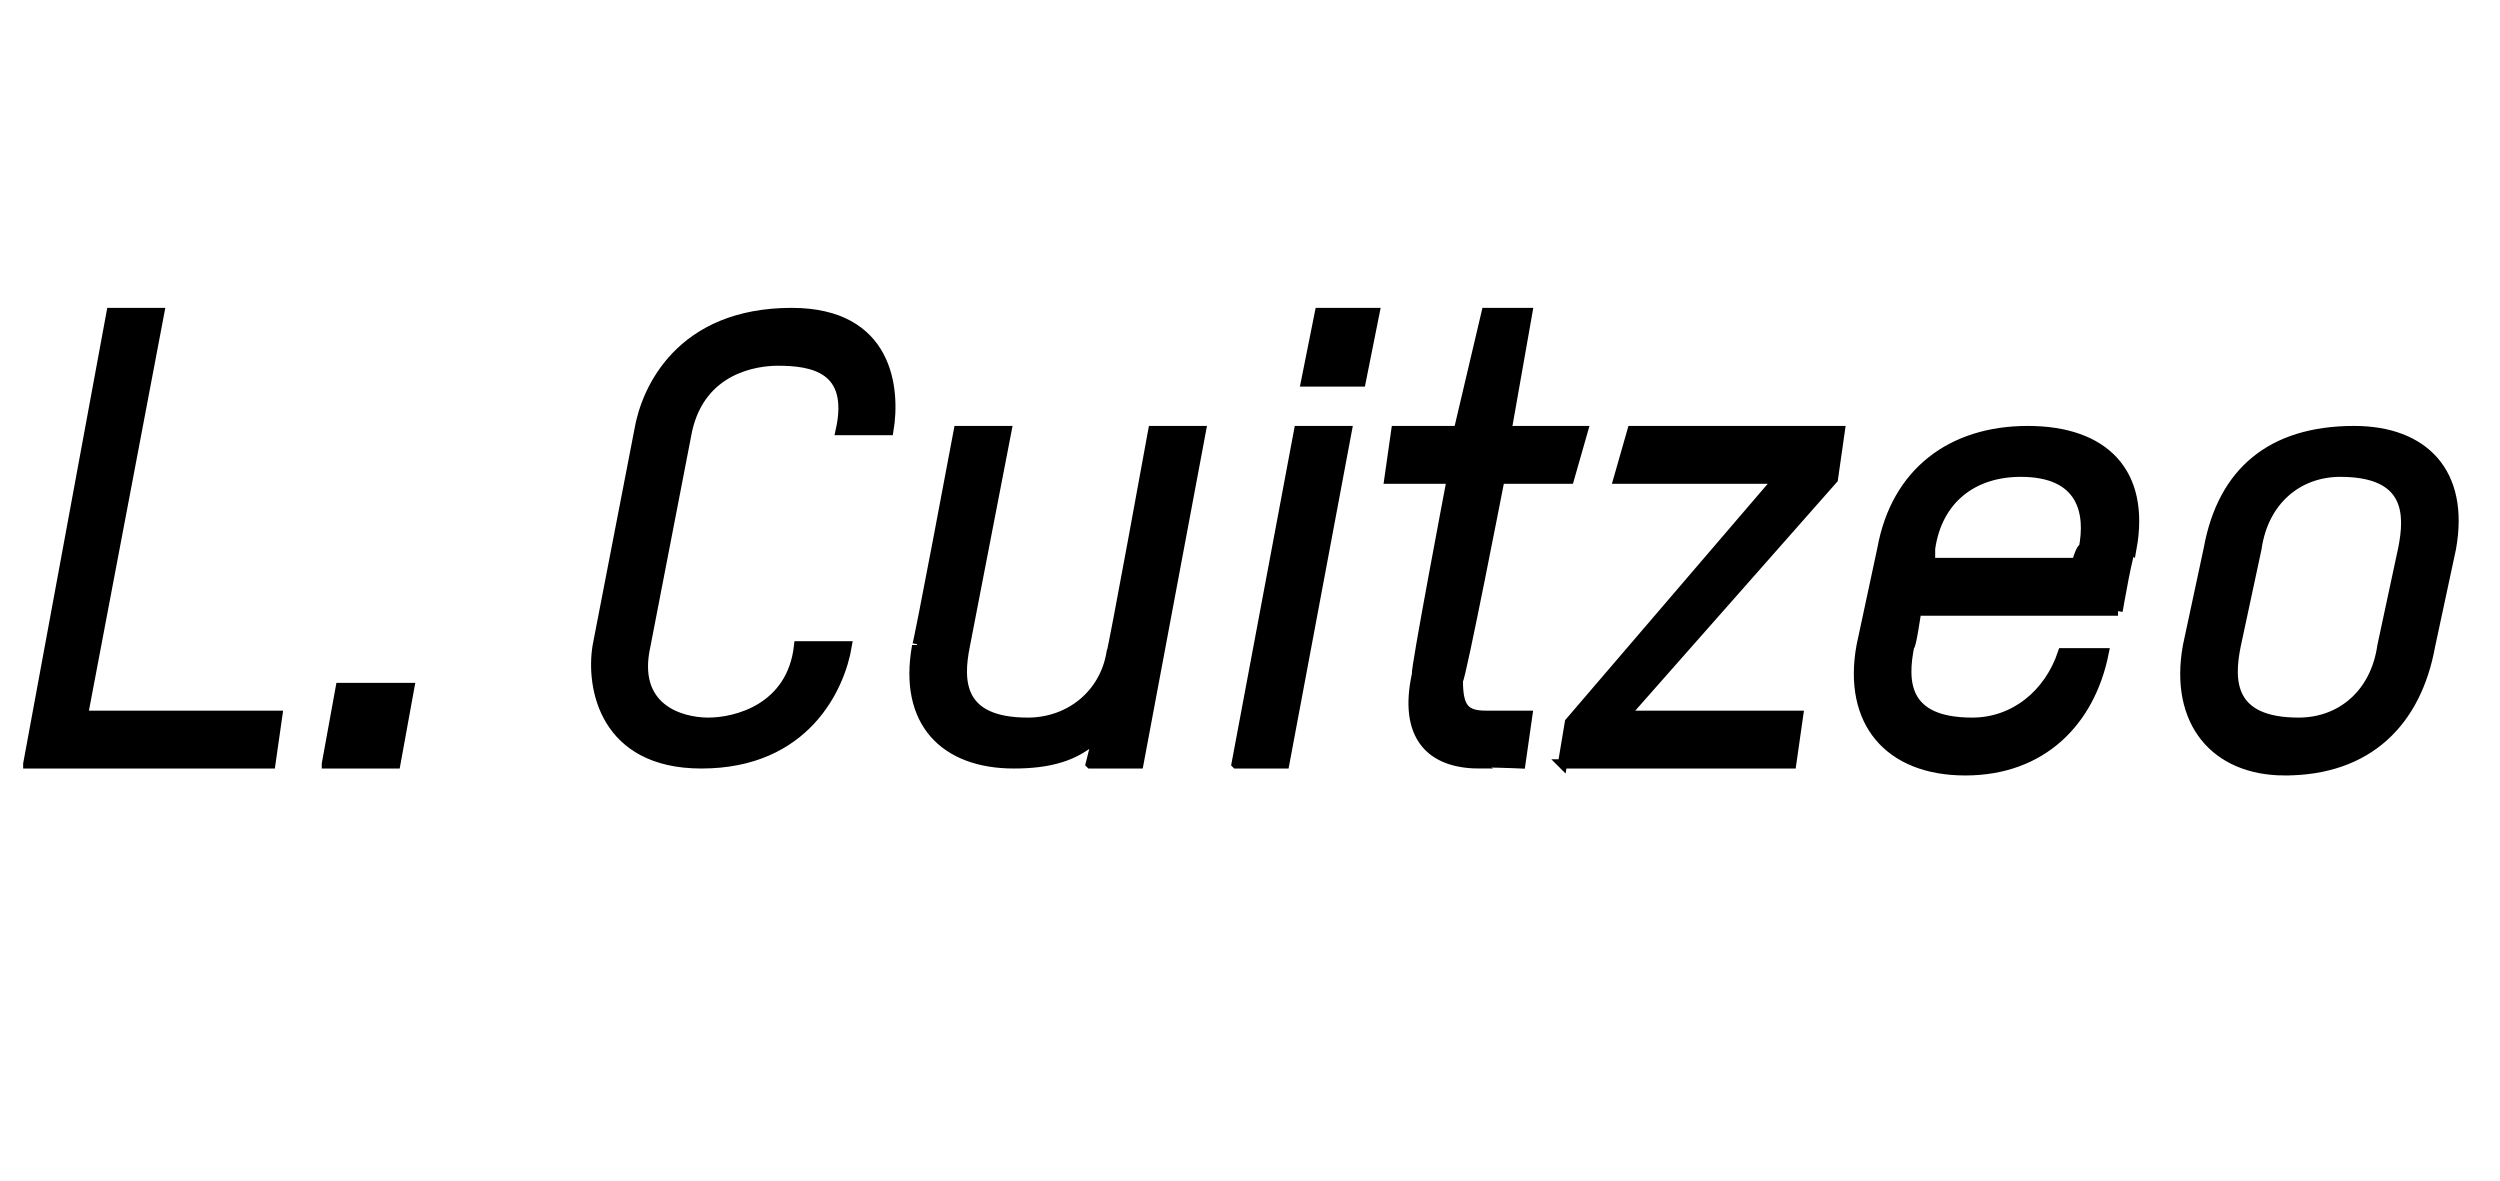
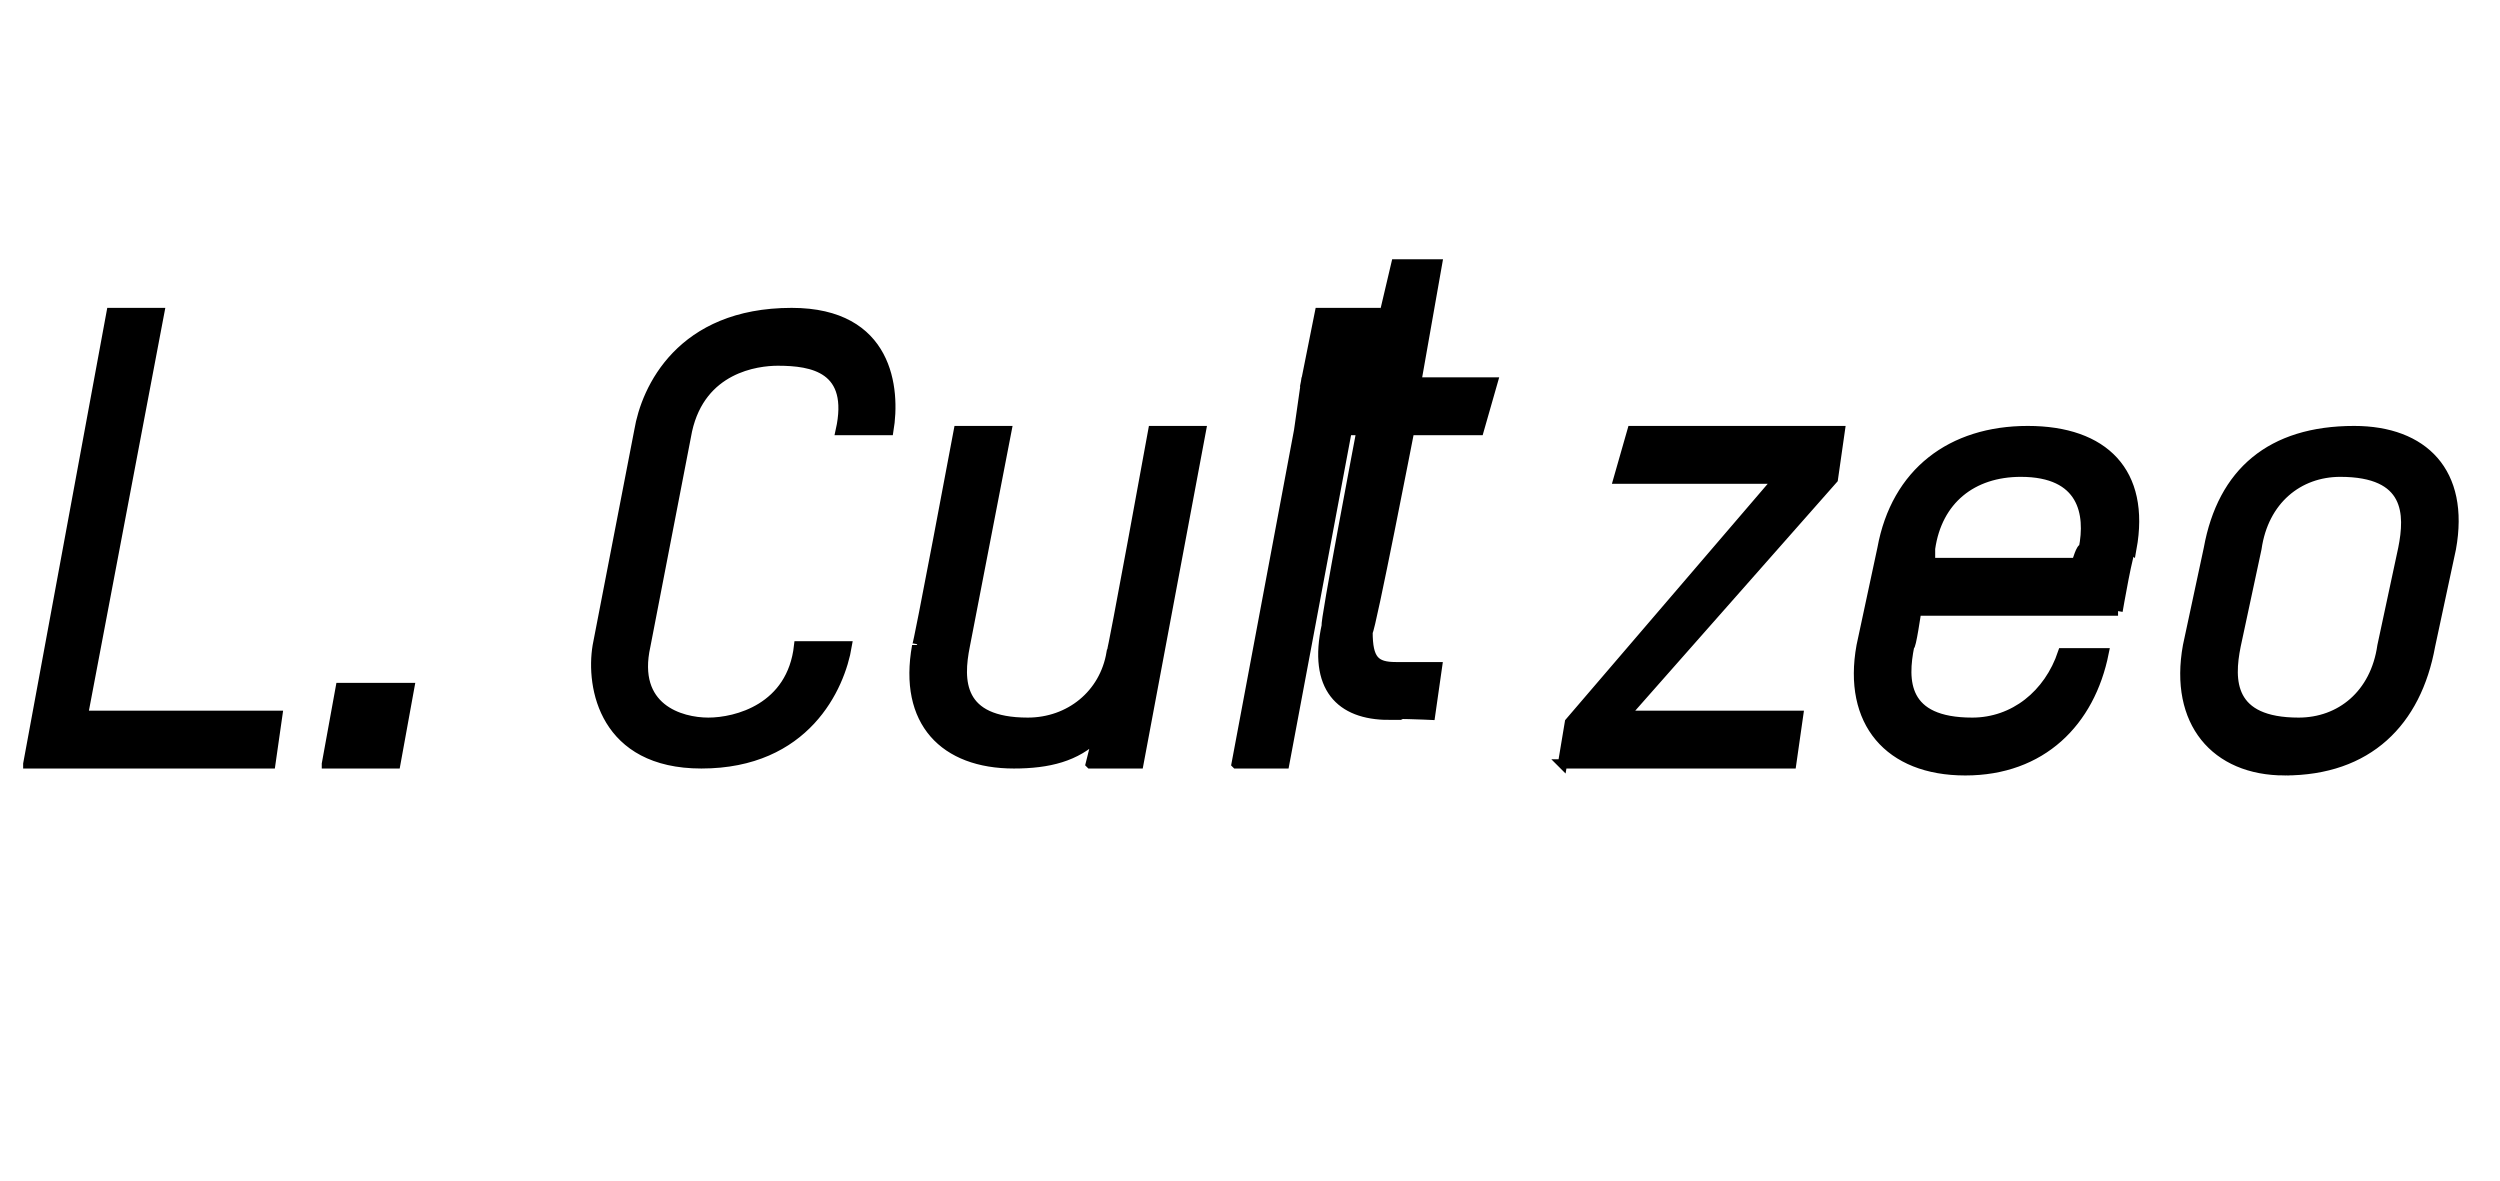
<svg xmlns="http://www.w3.org/2000/svg" version="1.1" width="36px" height="17px" viewBox="0 -4 36 17" style="top:-4px">
  <desc>L Cuitzeo</desc>
  <defs />
  <g id="Polygon14630">
-     <path d="m.4 7L1.6.5h.7L1.2 6.3h2.8l-.1.7H.4zm4.3 0l.2-1.1h1L5.7 7h-1zm5.4 0C8.7 7 8.5 5.9 8.6 5.3l.6-3.1c.1-.6.6-1.7 2.2-1.7c1.4 0 1.5 1.1 1.4 1.7h-.7c.2-.9-.4-1-.9-1c-.3 0-1.1.1-1.3 1l-.6 3.1c-.2.9.5 1.1.9 1.1c.4 0 1.2-.2 1.3-1.1h.7c-.1.6-.6 1.7-2.1 1.7zm5.6 0l.1-.4c-.3.3-.7.4-1.2.4c-1 0-1.6-.6-1.4-1.7c.01.05.6-3.1.6-3.1h.7l-.6 3.1c-.1.5-.1 1.1.9 1.1c.6 0 1.1-.4 1.2-1c.02-.01.6-3.2.6-3.2h.7L16.4 7h-.7zm2.1 0l.9-4.8h.7L18.5 7h-.7zm1-5.5l.2-1h.8l-.2 1h-.8zm1.3.7h.9l.4-1.7h.6l-.3 1.7h1.1l-.2.7h-1s-.56 2.88-.6 2.9c0 .4.1.5.4.5h.6l-.1.7s-.64-.03-.6 0c-.7 0-1.1-.4-.9-1.3c-.04.04.5-2.8.5-2.8h-.9l.1-.7zM22.5 7l.1-.6l3-3.5h-2.3l.2-.7h3l-.1.7l-3 3.4h2.5l-.1.7h-3.3zm8-2.2h-2.9s-.08.55-.1.5c-.1.5-.1 1.1.9 1.1c.6 0 1.1-.4 1.3-1h.6c-.2 1-.9 1.7-2 1.7c-1.1 0-1.7-.7-1.5-1.8l.3-1.4c.2-1.1 1-1.7 2.1-1.7c1.1 0 1.7.6 1.5 1.7c-.04-.04-.2.9-.2.9zm-.5-.9c.1-.5 0-1.1-.9-1.1c-.7 0-1.2.4-1.3 1.1v.2h2.1s.07-.24.1-.2zm2.9 3.2c-1 0-1.6-.7-1.4-1.8l.3-1.4c.2-1.1.9-1.7 2.1-1.7c1 0 1.6.6 1.4 1.7L35 5.3c-.2 1.1-.9 1.8-2.1 1.8zm1.7-3.2c.1-.5.1-1.1-.9-1.1c-.6 0-1.1.4-1.2 1.1l-.3 1.4c-.1.5-.1 1.1.9 1.1c.6 0 1.1-.4 1.2-1.1l.3-1.4z" style="stroke-width:0.1pt; stroke:#000;" fill="#000" />
+     <path d="m.4 7L1.6.5h.7L1.2 6.3h2.8l-.1.7H.4zm4.3 0l.2-1.1h1L5.7 7h-1zm5.4 0C8.7 7 8.5 5.9 8.6 5.3l.6-3.1c.1-.6.6-1.7 2.2-1.7c1.4 0 1.5 1.1 1.4 1.7h-.7c.2-.9-.4-1-.9-1c-.3 0-1.1.1-1.3 1l-.6 3.1c-.2.9.5 1.1.9 1.1c.4 0 1.2-.2 1.3-1.1h.7c-.1.6-.6 1.7-2.1 1.7zm5.6 0l.1-.4c-.3.3-.7.4-1.2.4c-1 0-1.6-.6-1.4-1.7c.01.05.6-3.1.6-3.1h.7l-.6 3.1c-.1.5-.1 1.1.9 1.1c.6 0 1.1-.4 1.2-1c.02-.01.6-3.2.6-3.2h.7L16.4 7h-.7zm2.1 0l.9-4.8h.7L18.5 7h-.7zm1-5.5l.2-1h.8l-.2 1h-.8zh.9l.4-1.7h.6l-.3 1.7h1.1l-.2.7h-1s-.56 2.88-.6 2.9c0 .4.1.5.4.5h.6l-.1.7s-.64-.03-.6 0c-.7 0-1.1-.4-.9-1.3c-.04.04.5-2.8.5-2.8h-.9l.1-.7zM22.5 7l.1-.6l3-3.5h-2.3l.2-.7h3l-.1.7l-3 3.4h2.5l-.1.7h-3.3zm8-2.2h-2.9s-.08.55-.1.5c-.1.5-.1 1.1.9 1.1c.6 0 1.1-.4 1.3-1h.6c-.2 1-.9 1.7-2 1.7c-1.1 0-1.7-.7-1.5-1.8l.3-1.4c.2-1.1 1-1.7 2.1-1.7c1.1 0 1.7.6 1.5 1.7c-.04-.04-.2.9-.2.9zm-.5-.9c.1-.5 0-1.1-.9-1.1c-.7 0-1.2.4-1.3 1.1v.2h2.1s.07-.24.1-.2zm2.9 3.2c-1 0-1.6-.7-1.4-1.8l.3-1.4c.2-1.1.9-1.7 2.1-1.7c1 0 1.6.6 1.4 1.7L35 5.3c-.2 1.1-.9 1.8-2.1 1.8zm1.7-3.2c.1-.5.1-1.1-.9-1.1c-.6 0-1.1.4-1.2 1.1l-.3 1.4c-.1.5-.1 1.1.9 1.1c.6 0 1.1-.4 1.2-1.1l.3-1.4z" style="stroke-width:0.1pt; stroke:#000;" fill="#000" />
  </g>
</svg>